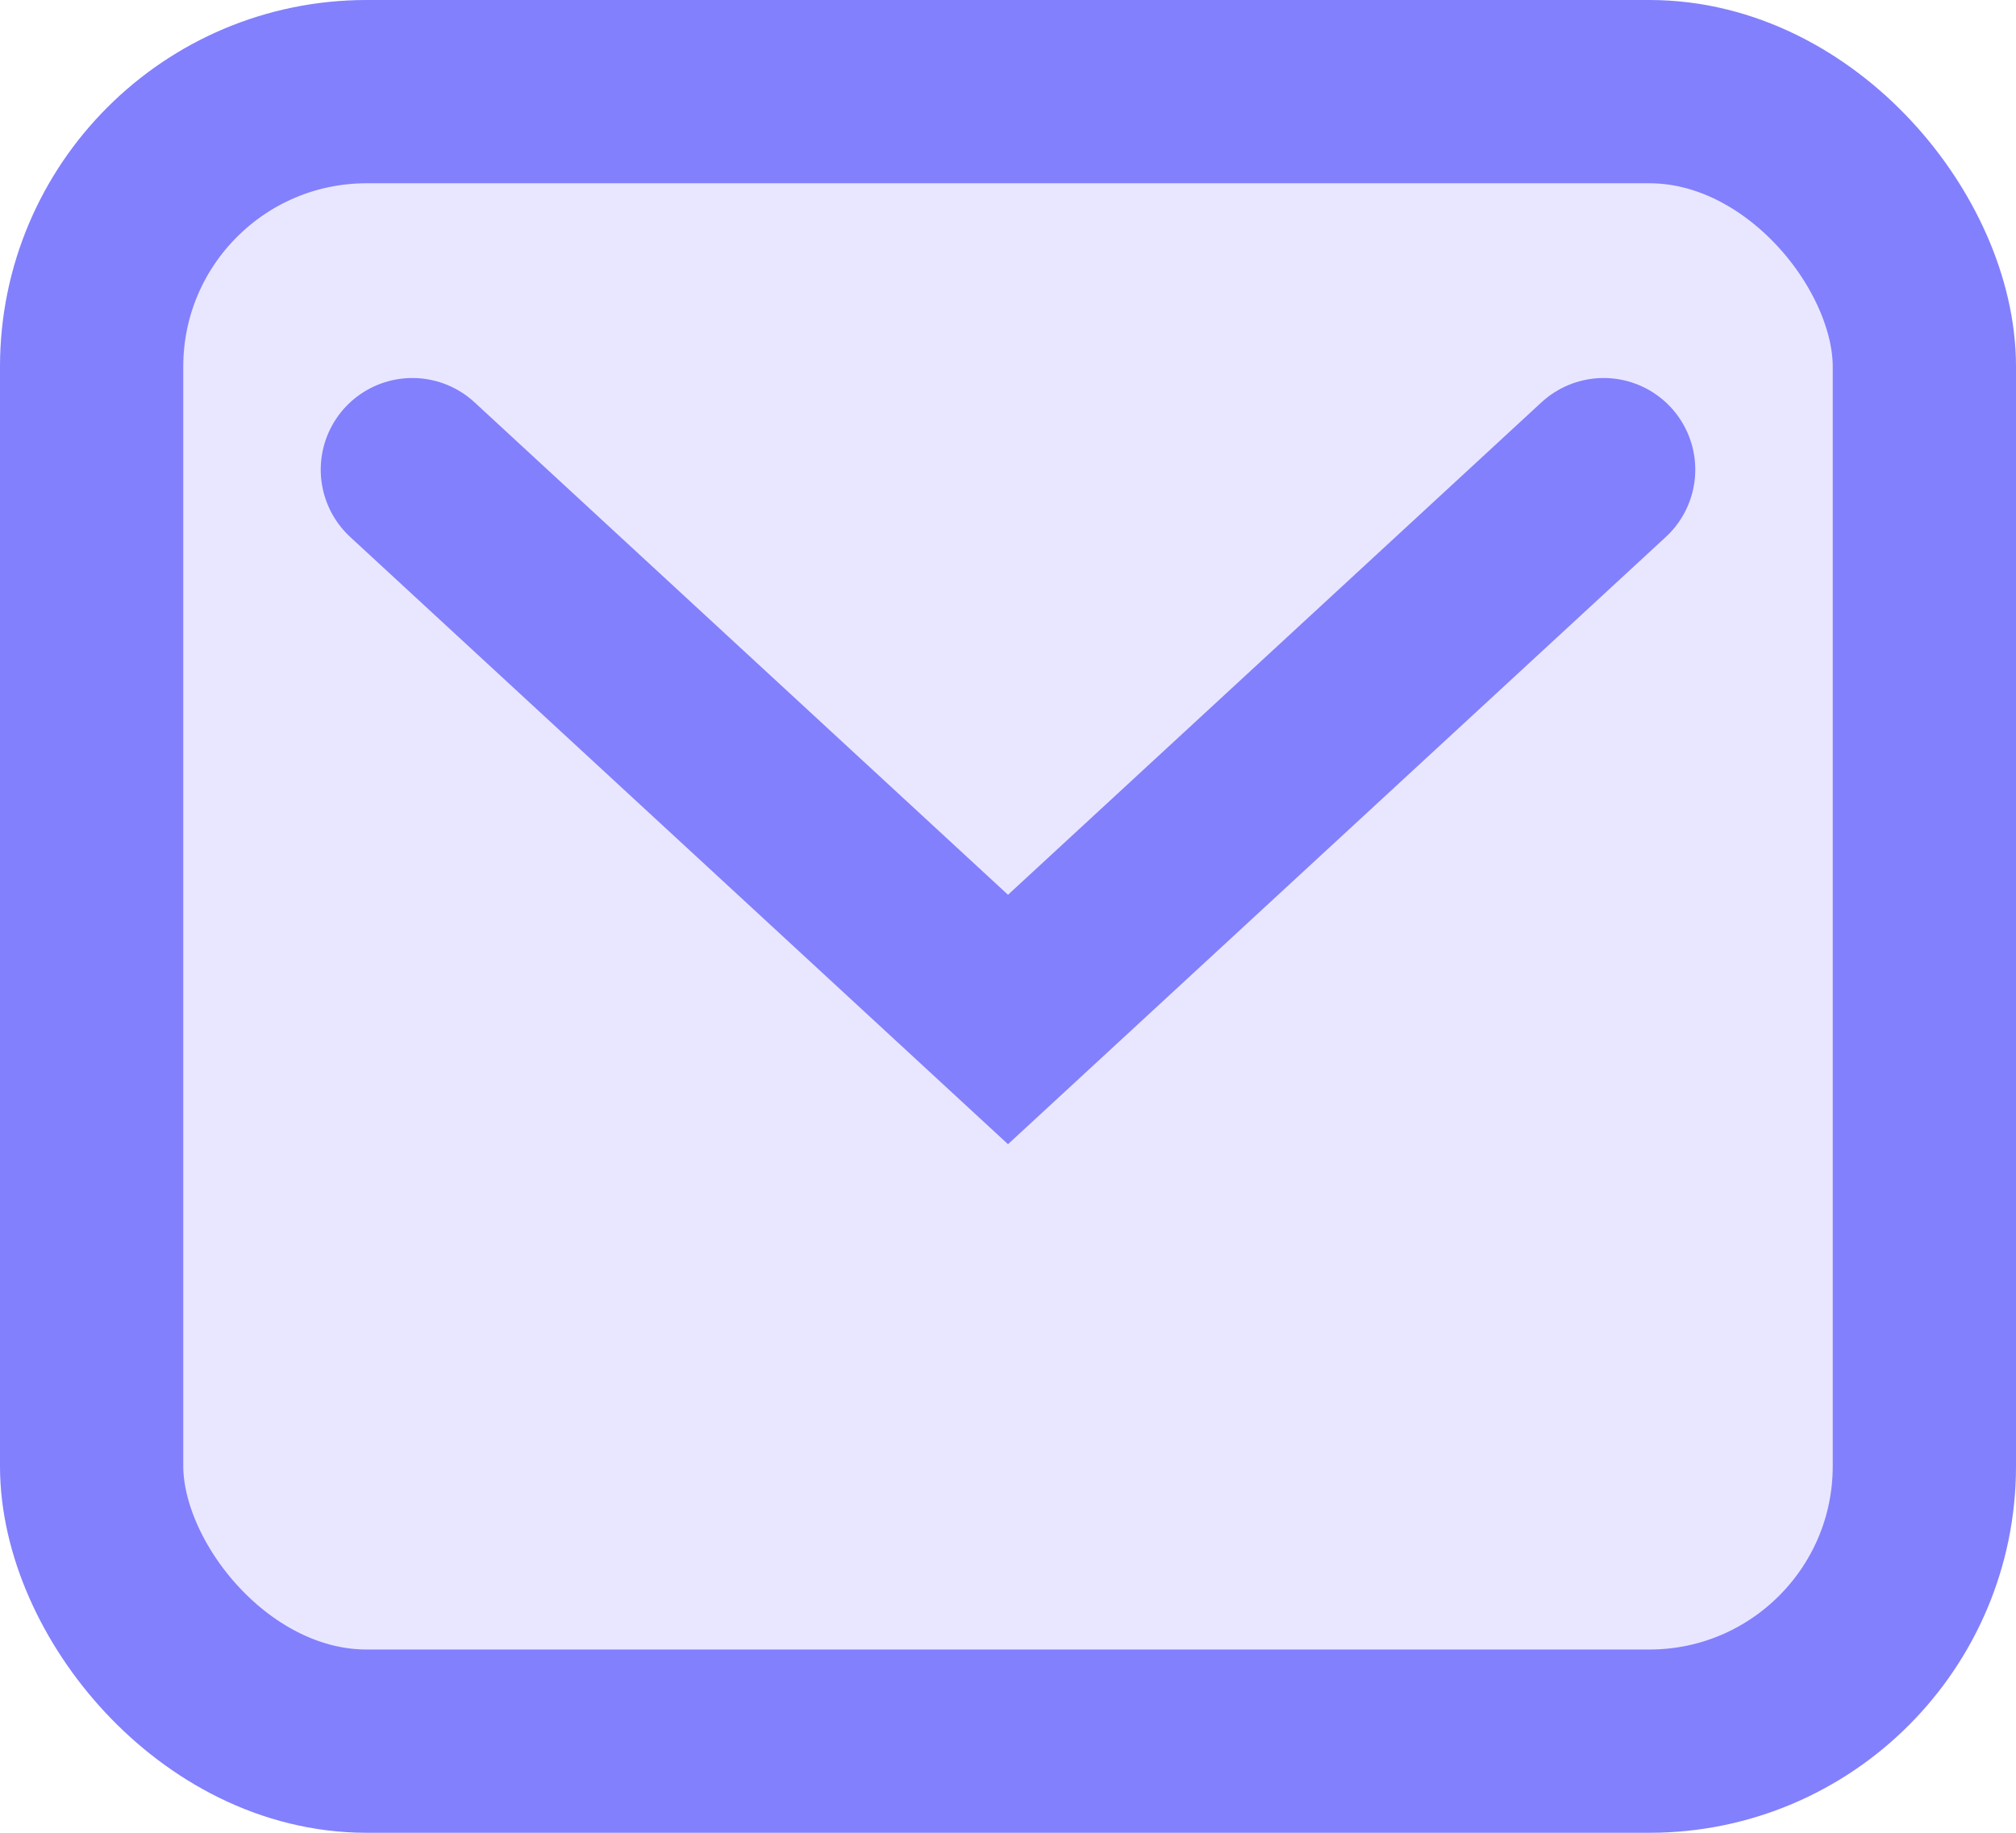
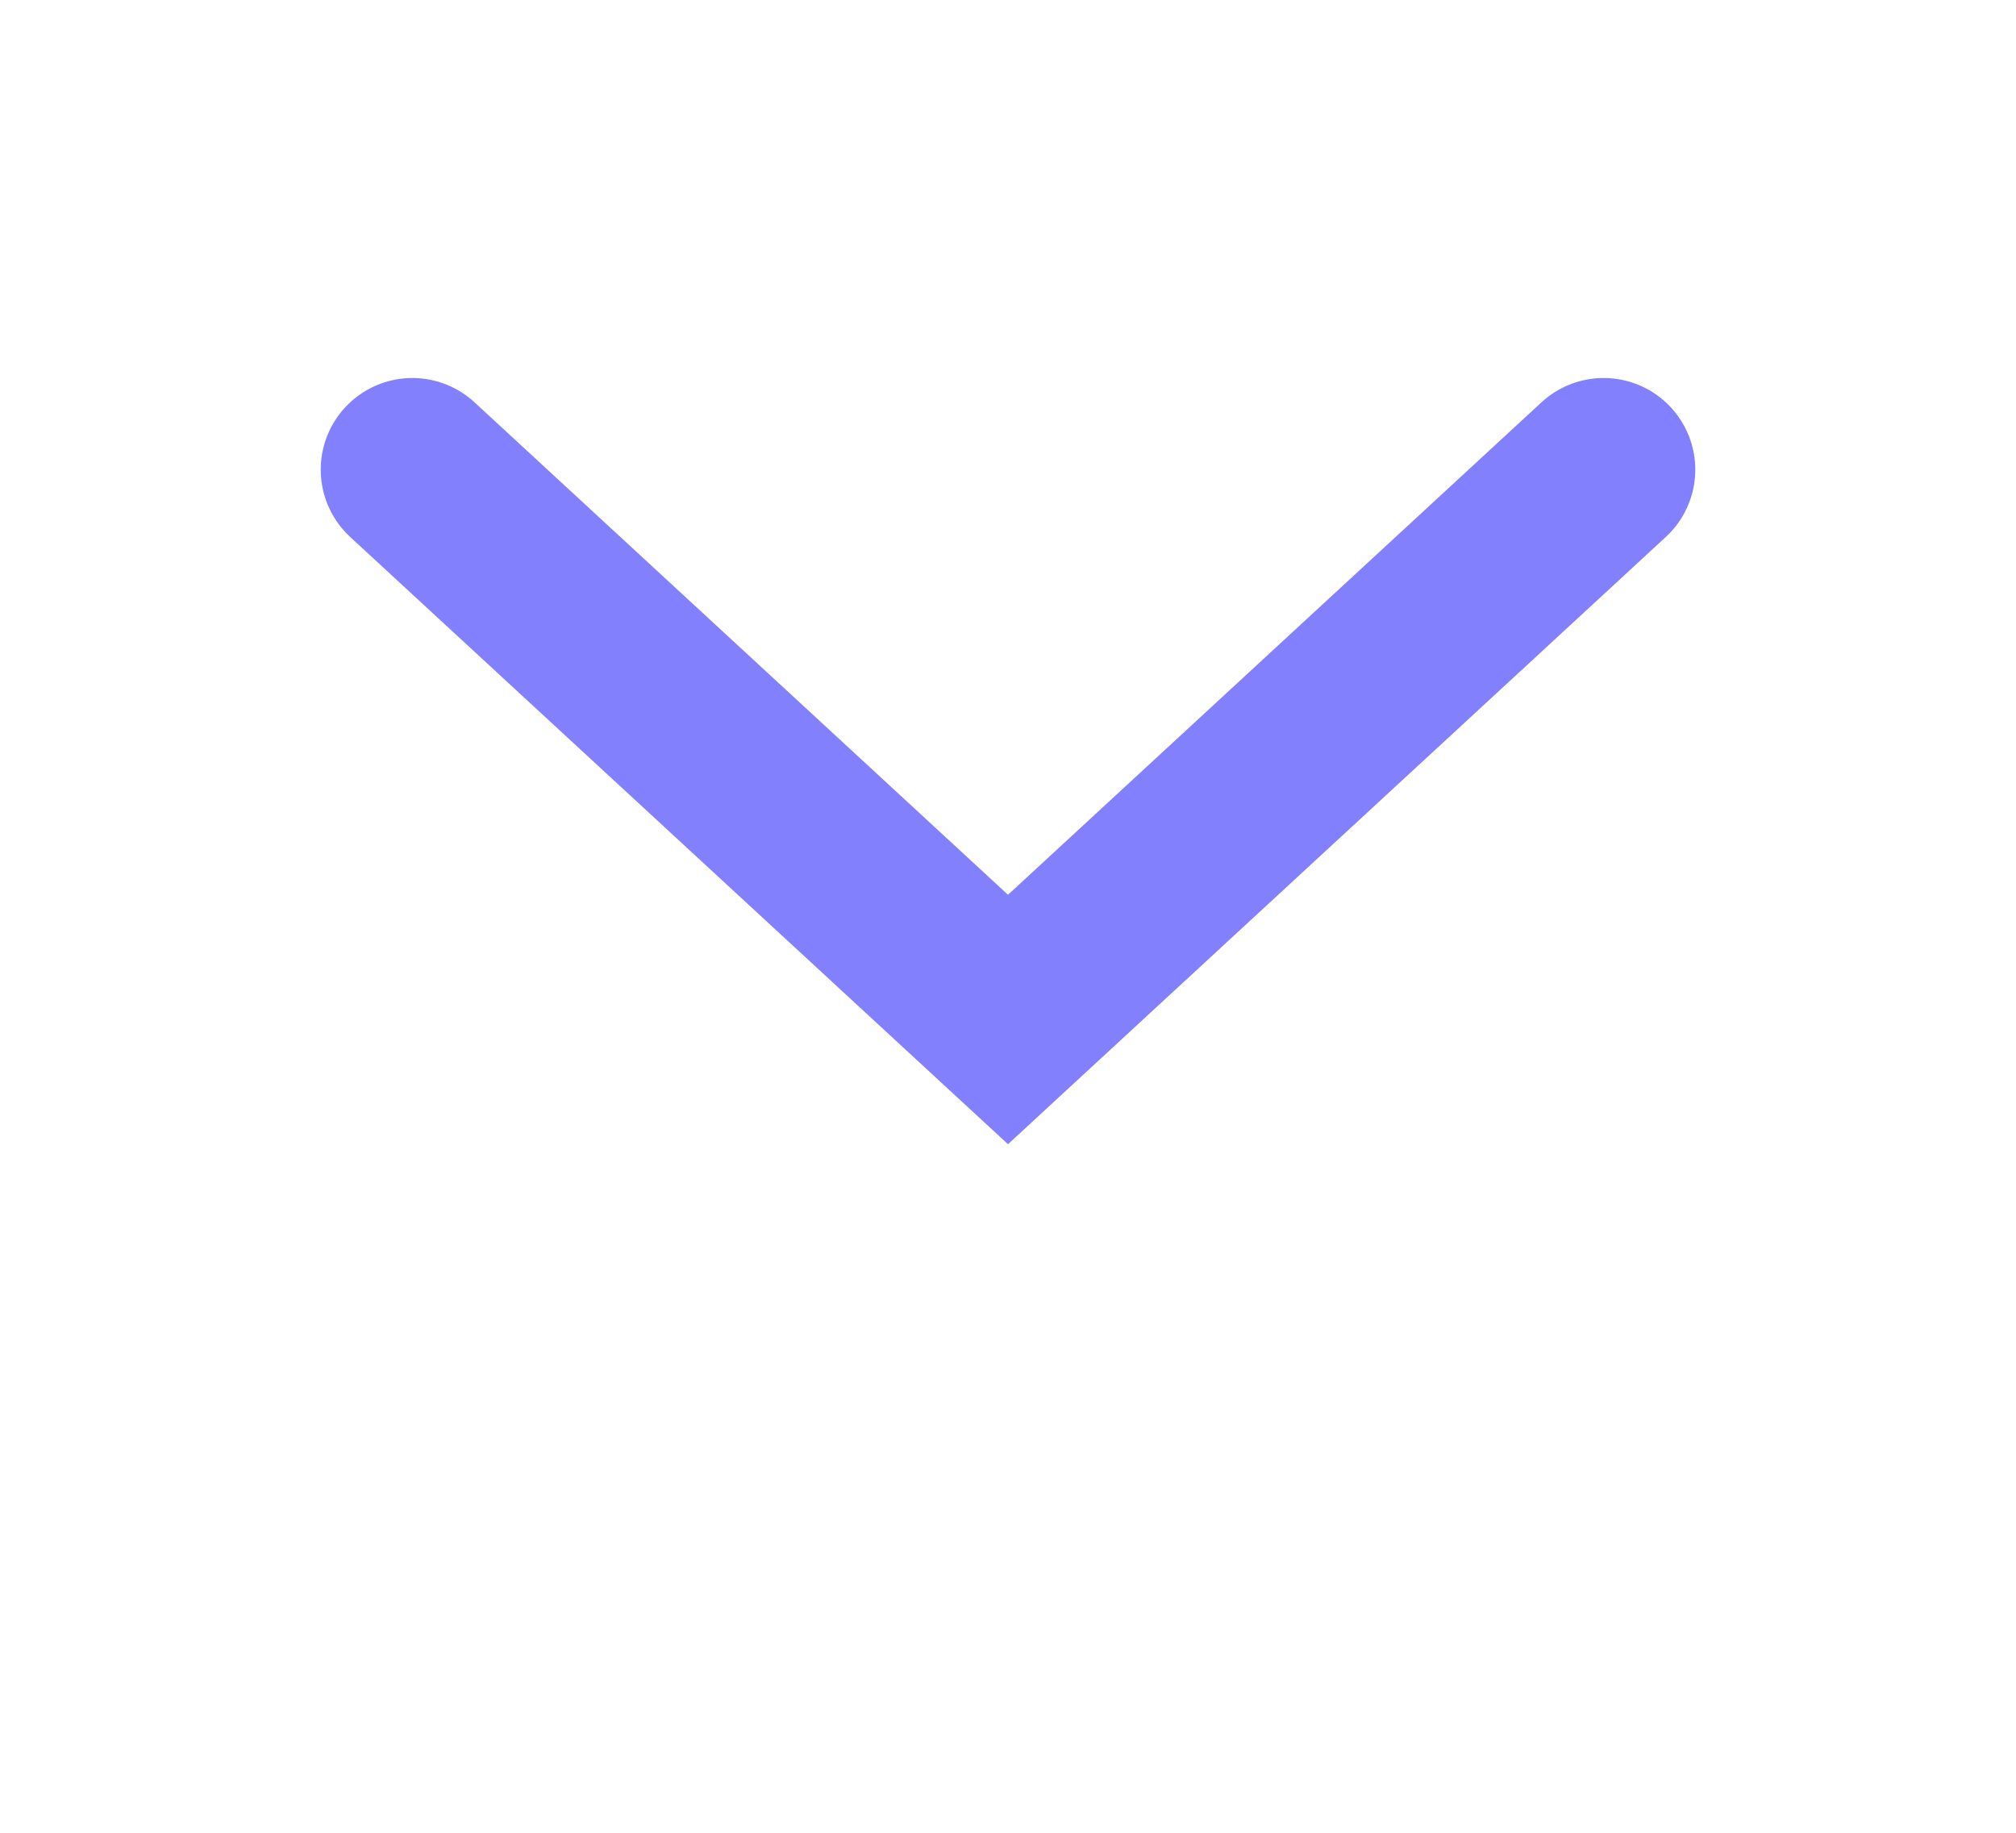
<svg xmlns="http://www.w3.org/2000/svg" width="22" height="20" viewBox="0 0 22 20">
  <g id="unread" transform="translate(1 1)">
-     <rect id="Rectangle_341" data-name="Rectangle 341" width="20" height="18" rx="3" fill="#e9e7ff" stroke="#8280fd" stroke-linecap="round" stroke-width="2" />
    <path id="Path_431" data-name="Path 431" d="M-22439.365-18562.234l6.5,6,6.5-6" transform="translate(22442.865 18566.359)" fill="none" stroke="#8280fd" stroke-linecap="round" stroke-width="2" />
  </g>
</svg>